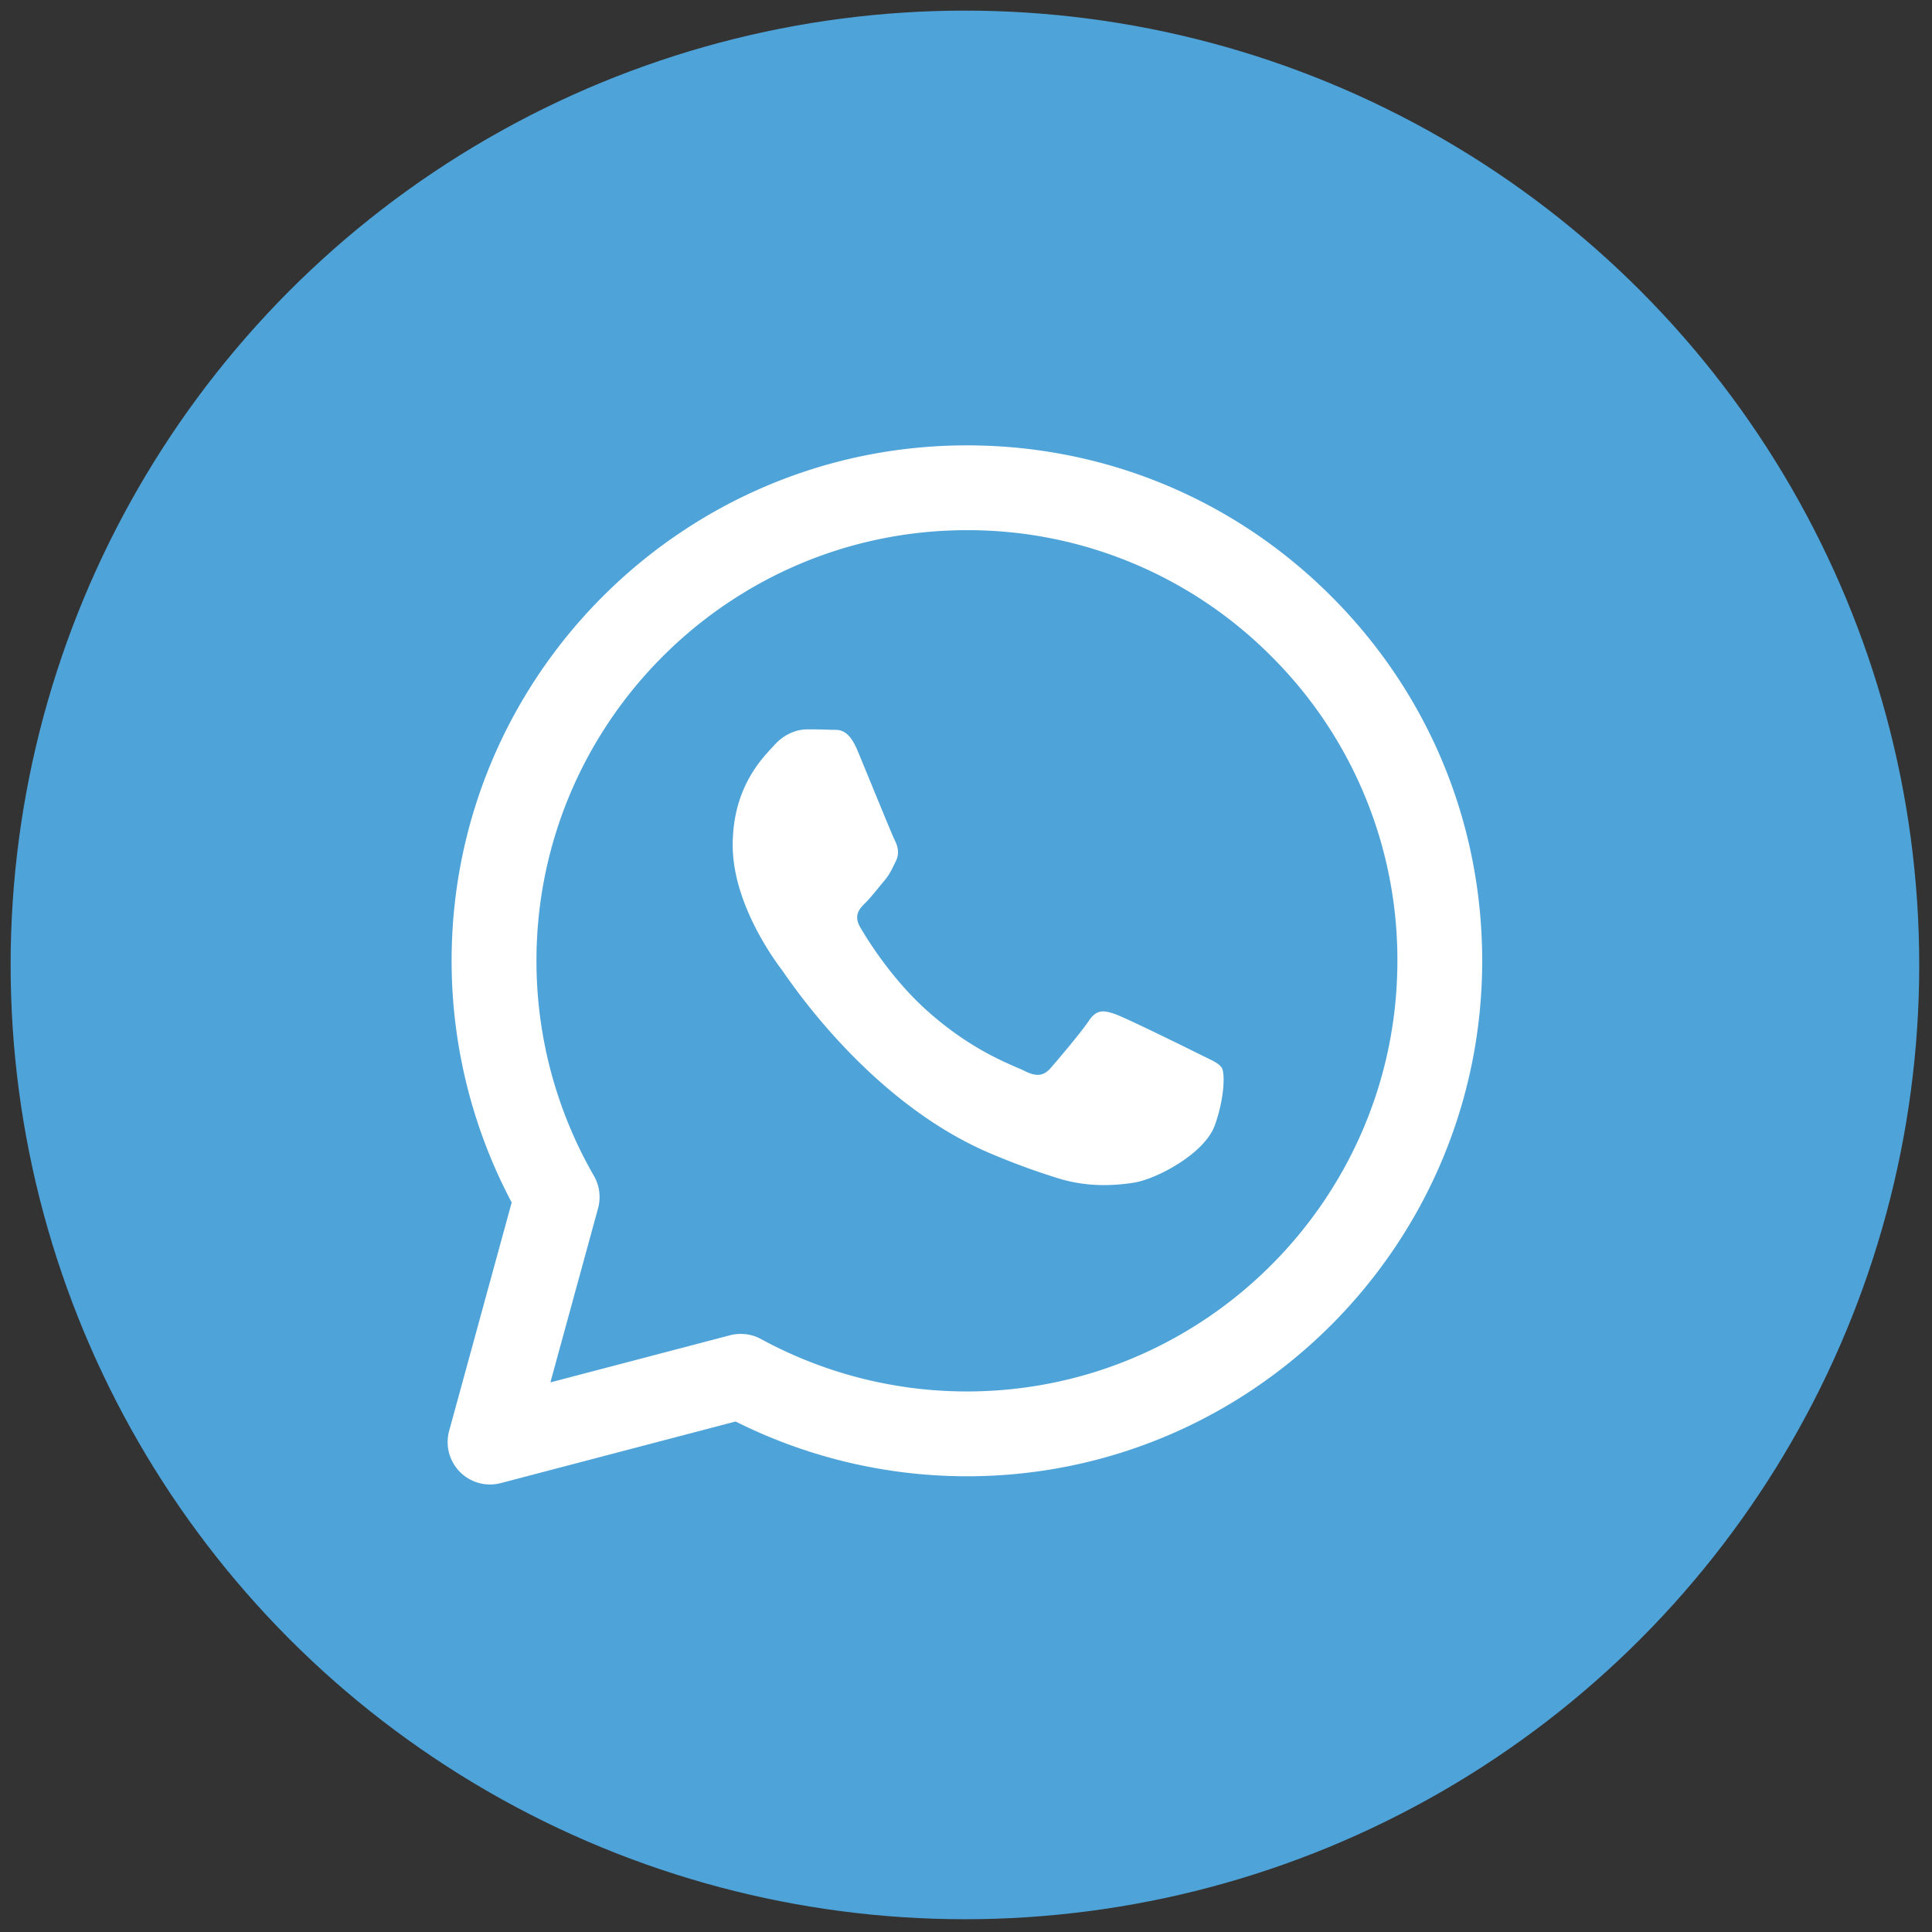
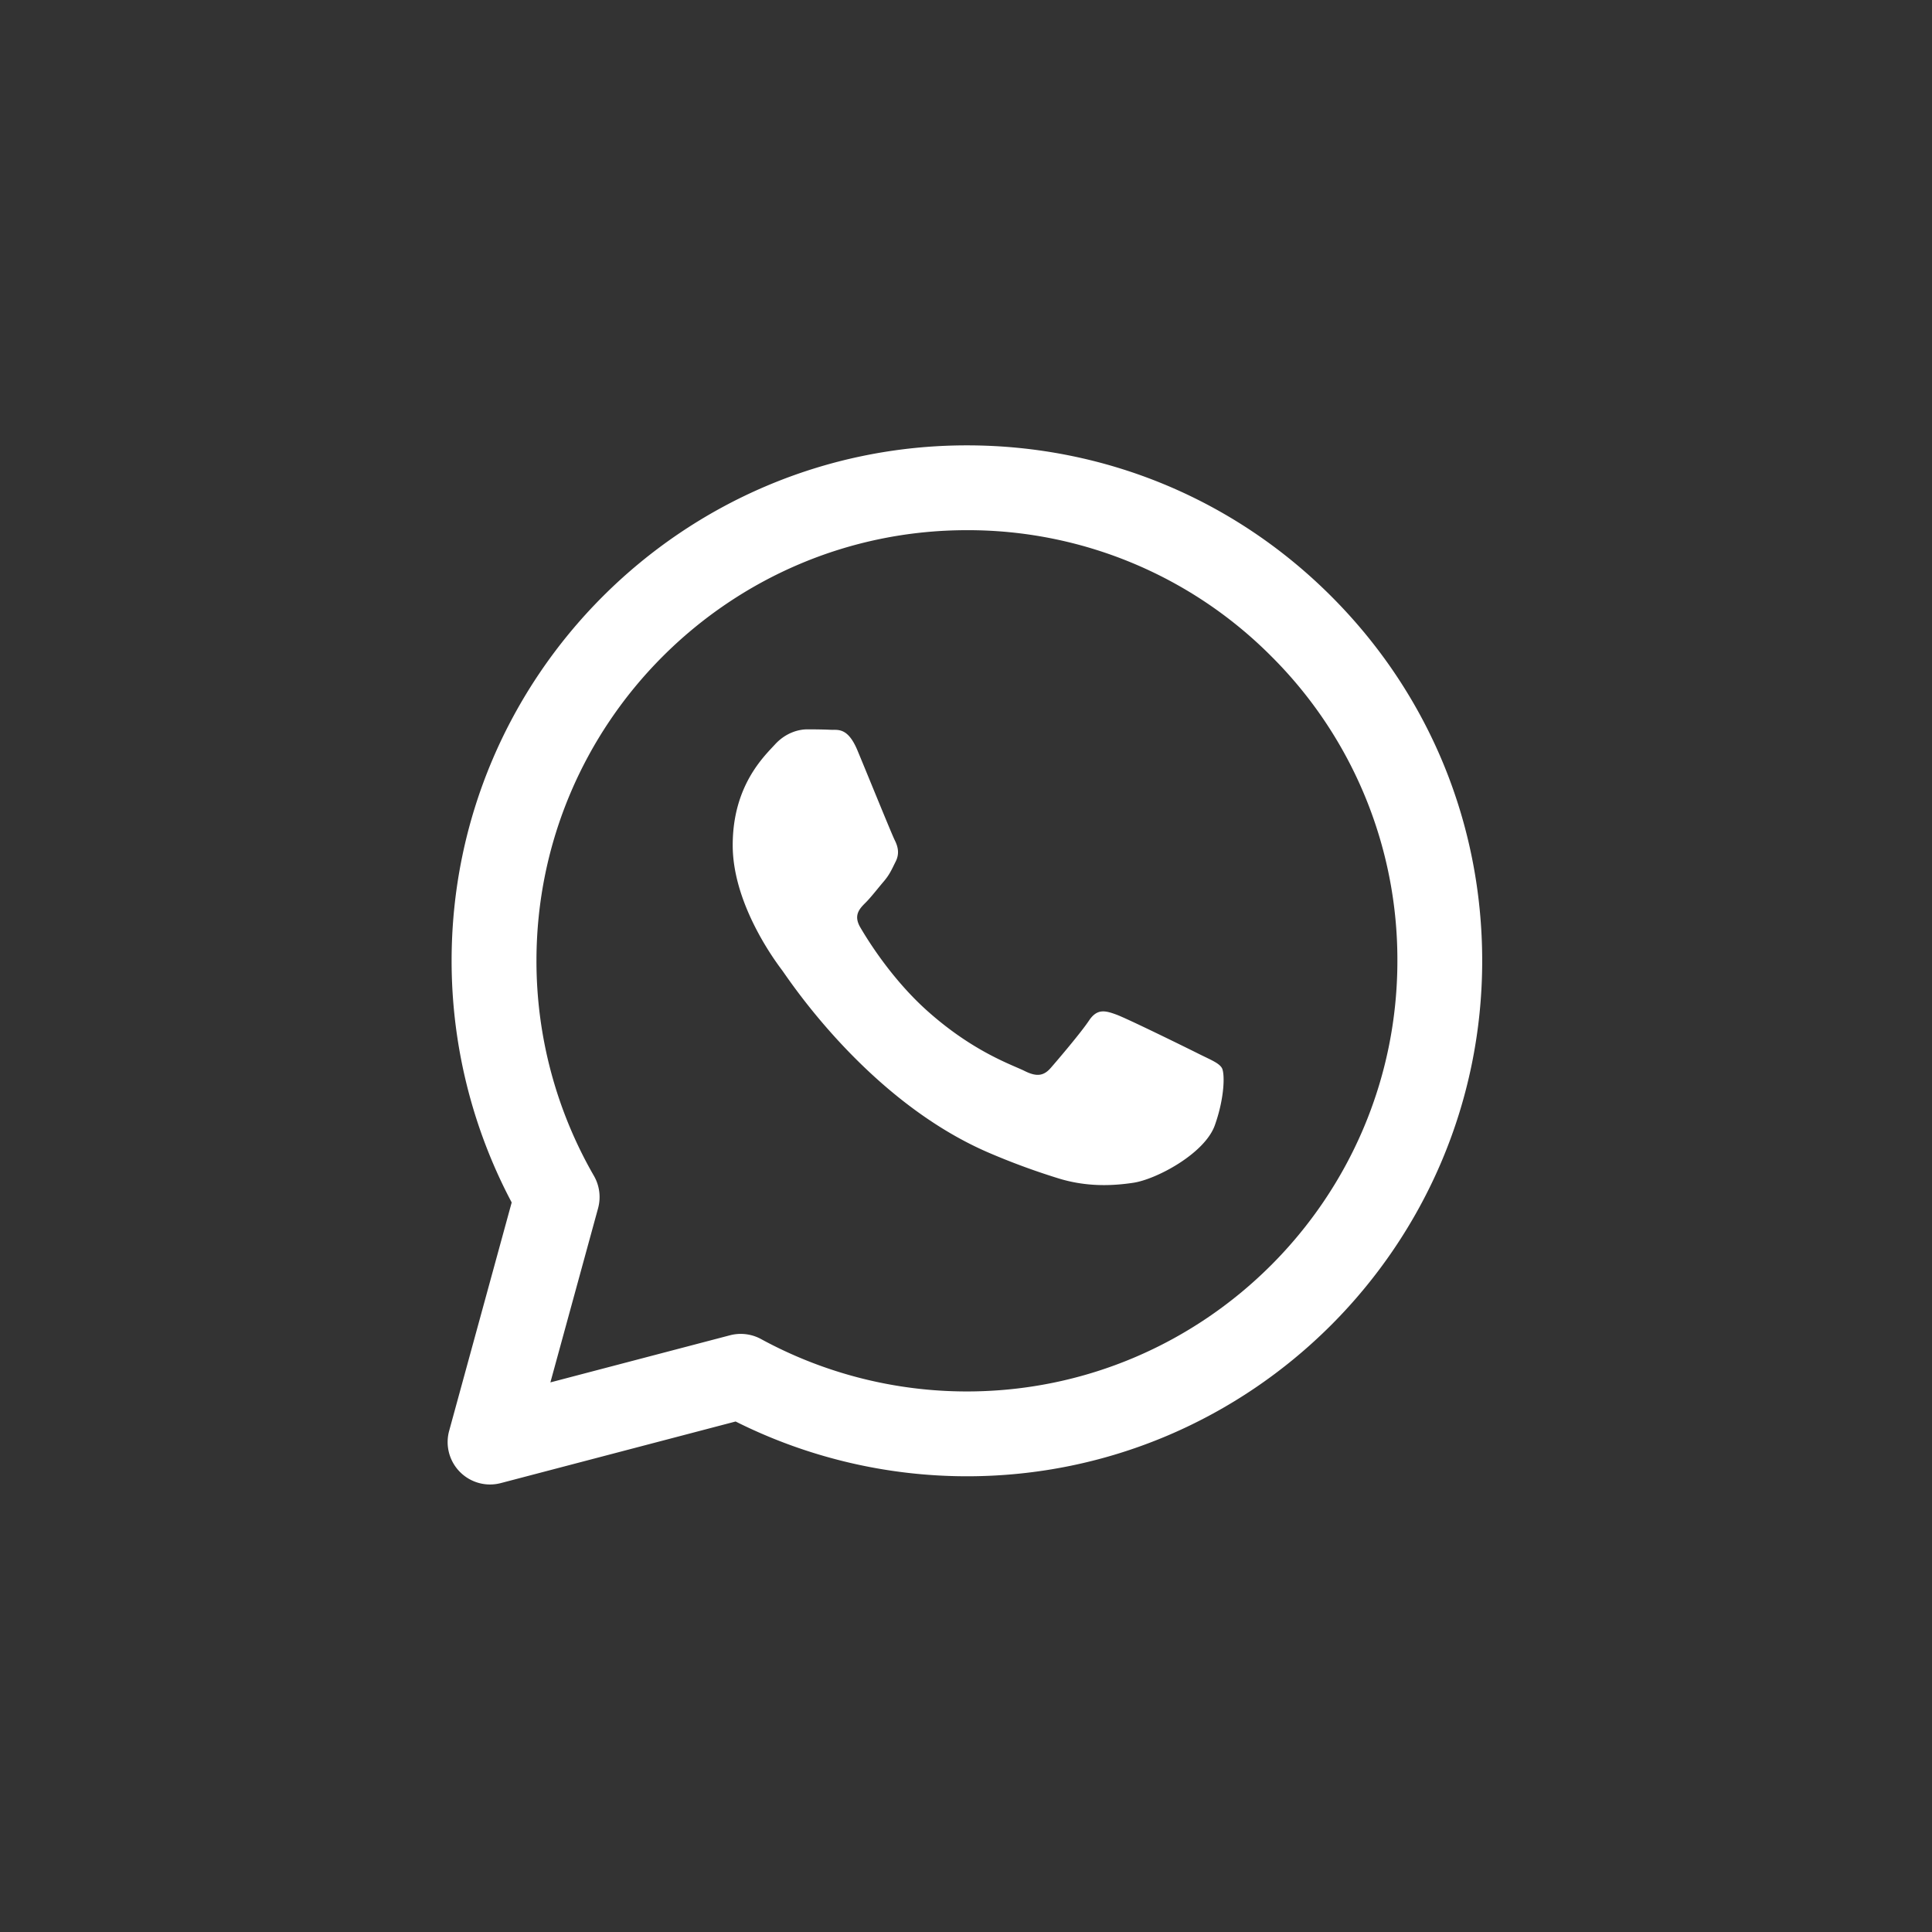
<svg xmlns="http://www.w3.org/2000/svg" height="300" viewBox="0 0 256 256" width="300">
  <rect x="0" y="0" width="256" height="256" fill="#333333" stroke="none" />
  <g fill="none" stroke-miterlimit="10" stroke-width="0" transform="translate(1.407 1.407)scale(2.81)" width="100%" height="100%">
-     <circle cx="45" cy="45" fill="#4ea3d9" r="45" data-original-color="#4bae4fff" />
    <g fill="#fff">
      <path d="M22.608 69.5a2 2 0 0 1-1.929-2.529l2.949-10.77a24.34 24.34 0 0 1-2.833-11.406C20.8 31.399 31.701 20.5 45.094 20.5c6.498.002 12.603 2.533 17.189 7.126 4.587 4.592 7.111 10.697 7.109 17.189-.005 13.398-10.905 24.298-24.299 24.298a24.36 24.36 0 0 1-10.906-2.583l-11.072 2.904a2 2 0 0 1-.507.066m11.821-7.101c.332 0 .662.083.958.244a20.3 20.3 0 0 0 9.699 2.47c11.197 0 20.302-9.106 20.307-20.3a20.18 20.18 0 0 0-5.939-14.36 20.17 20.17 0 0 0-14.36-5.953c-11.188 0-20.293 9.105-20.298 20.298a20.3 20.3 0 0 0 2.709 10.147c.267.463.337 1.013.197 1.528l-2.249 8.213 8.47-2.222q.25-.065.506-.065" data-original-color="#ffffffff" />
      <path d="M36.375 45.246c-.285-.38-2.325-3.088-2.325-5.891s1.471-4.181 1.993-4.751 1.139-.712 1.519-.712.76.004 1.092.02c.35.018.819-.133 1.281.978.475 1.14 1.613 3.944 1.756 4.229s.237.617.048.998c-.19.38-.285.617-.569.95-.285.333-.598.743-.855.998-.285.284-.582.592-.25 1.162s1.475 2.435 3.168 3.946c2.175 1.941 4.01 2.542 4.58 2.827.569.285.902.238 1.234-.143.332-.38 1.424-1.663 1.804-2.233s.759-.475 1.281-.285 3.322 1.568 3.891 1.853.949.428 1.092.665.143 1.378-.332 2.708-2.75 2.545-3.844 2.708c-.981.147-2.223.208-3.587-.226a33 33 0 0 1-3.247-1.2c-5.714-2.468-9.444-8.221-9.73-8.601" data-original-color="#ffffffff" />
    </g>
  </g>
</svg>